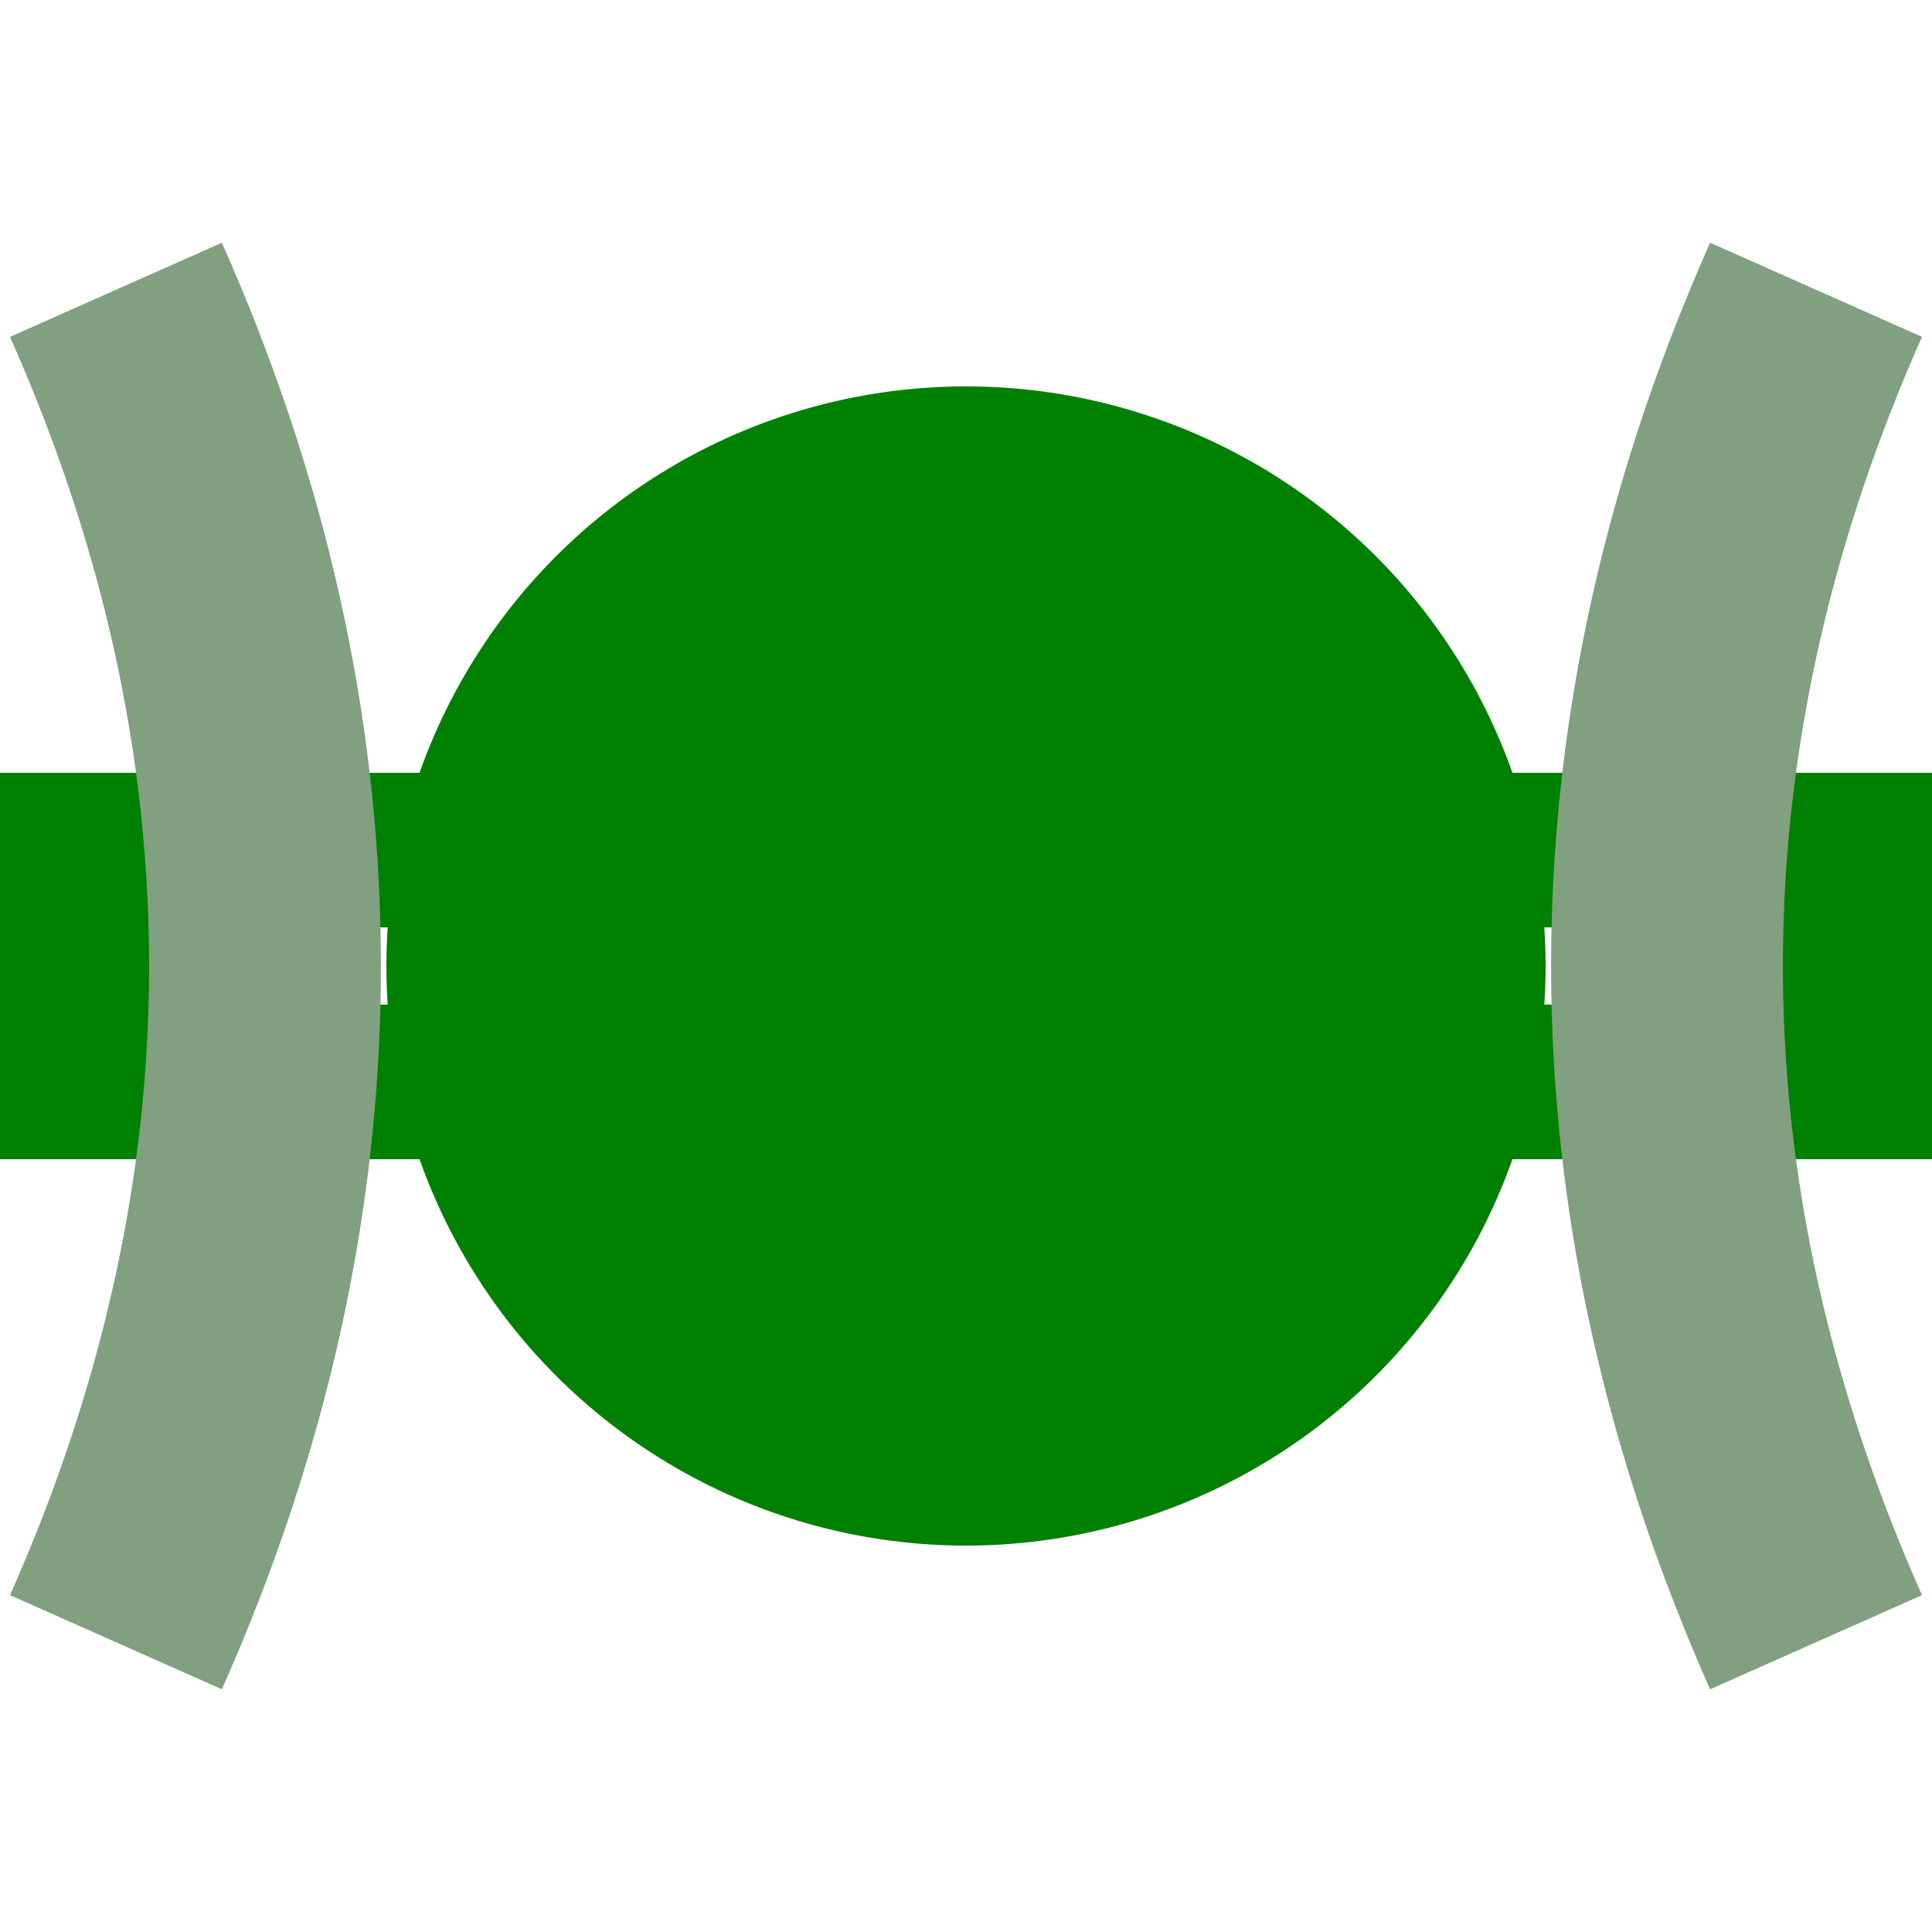
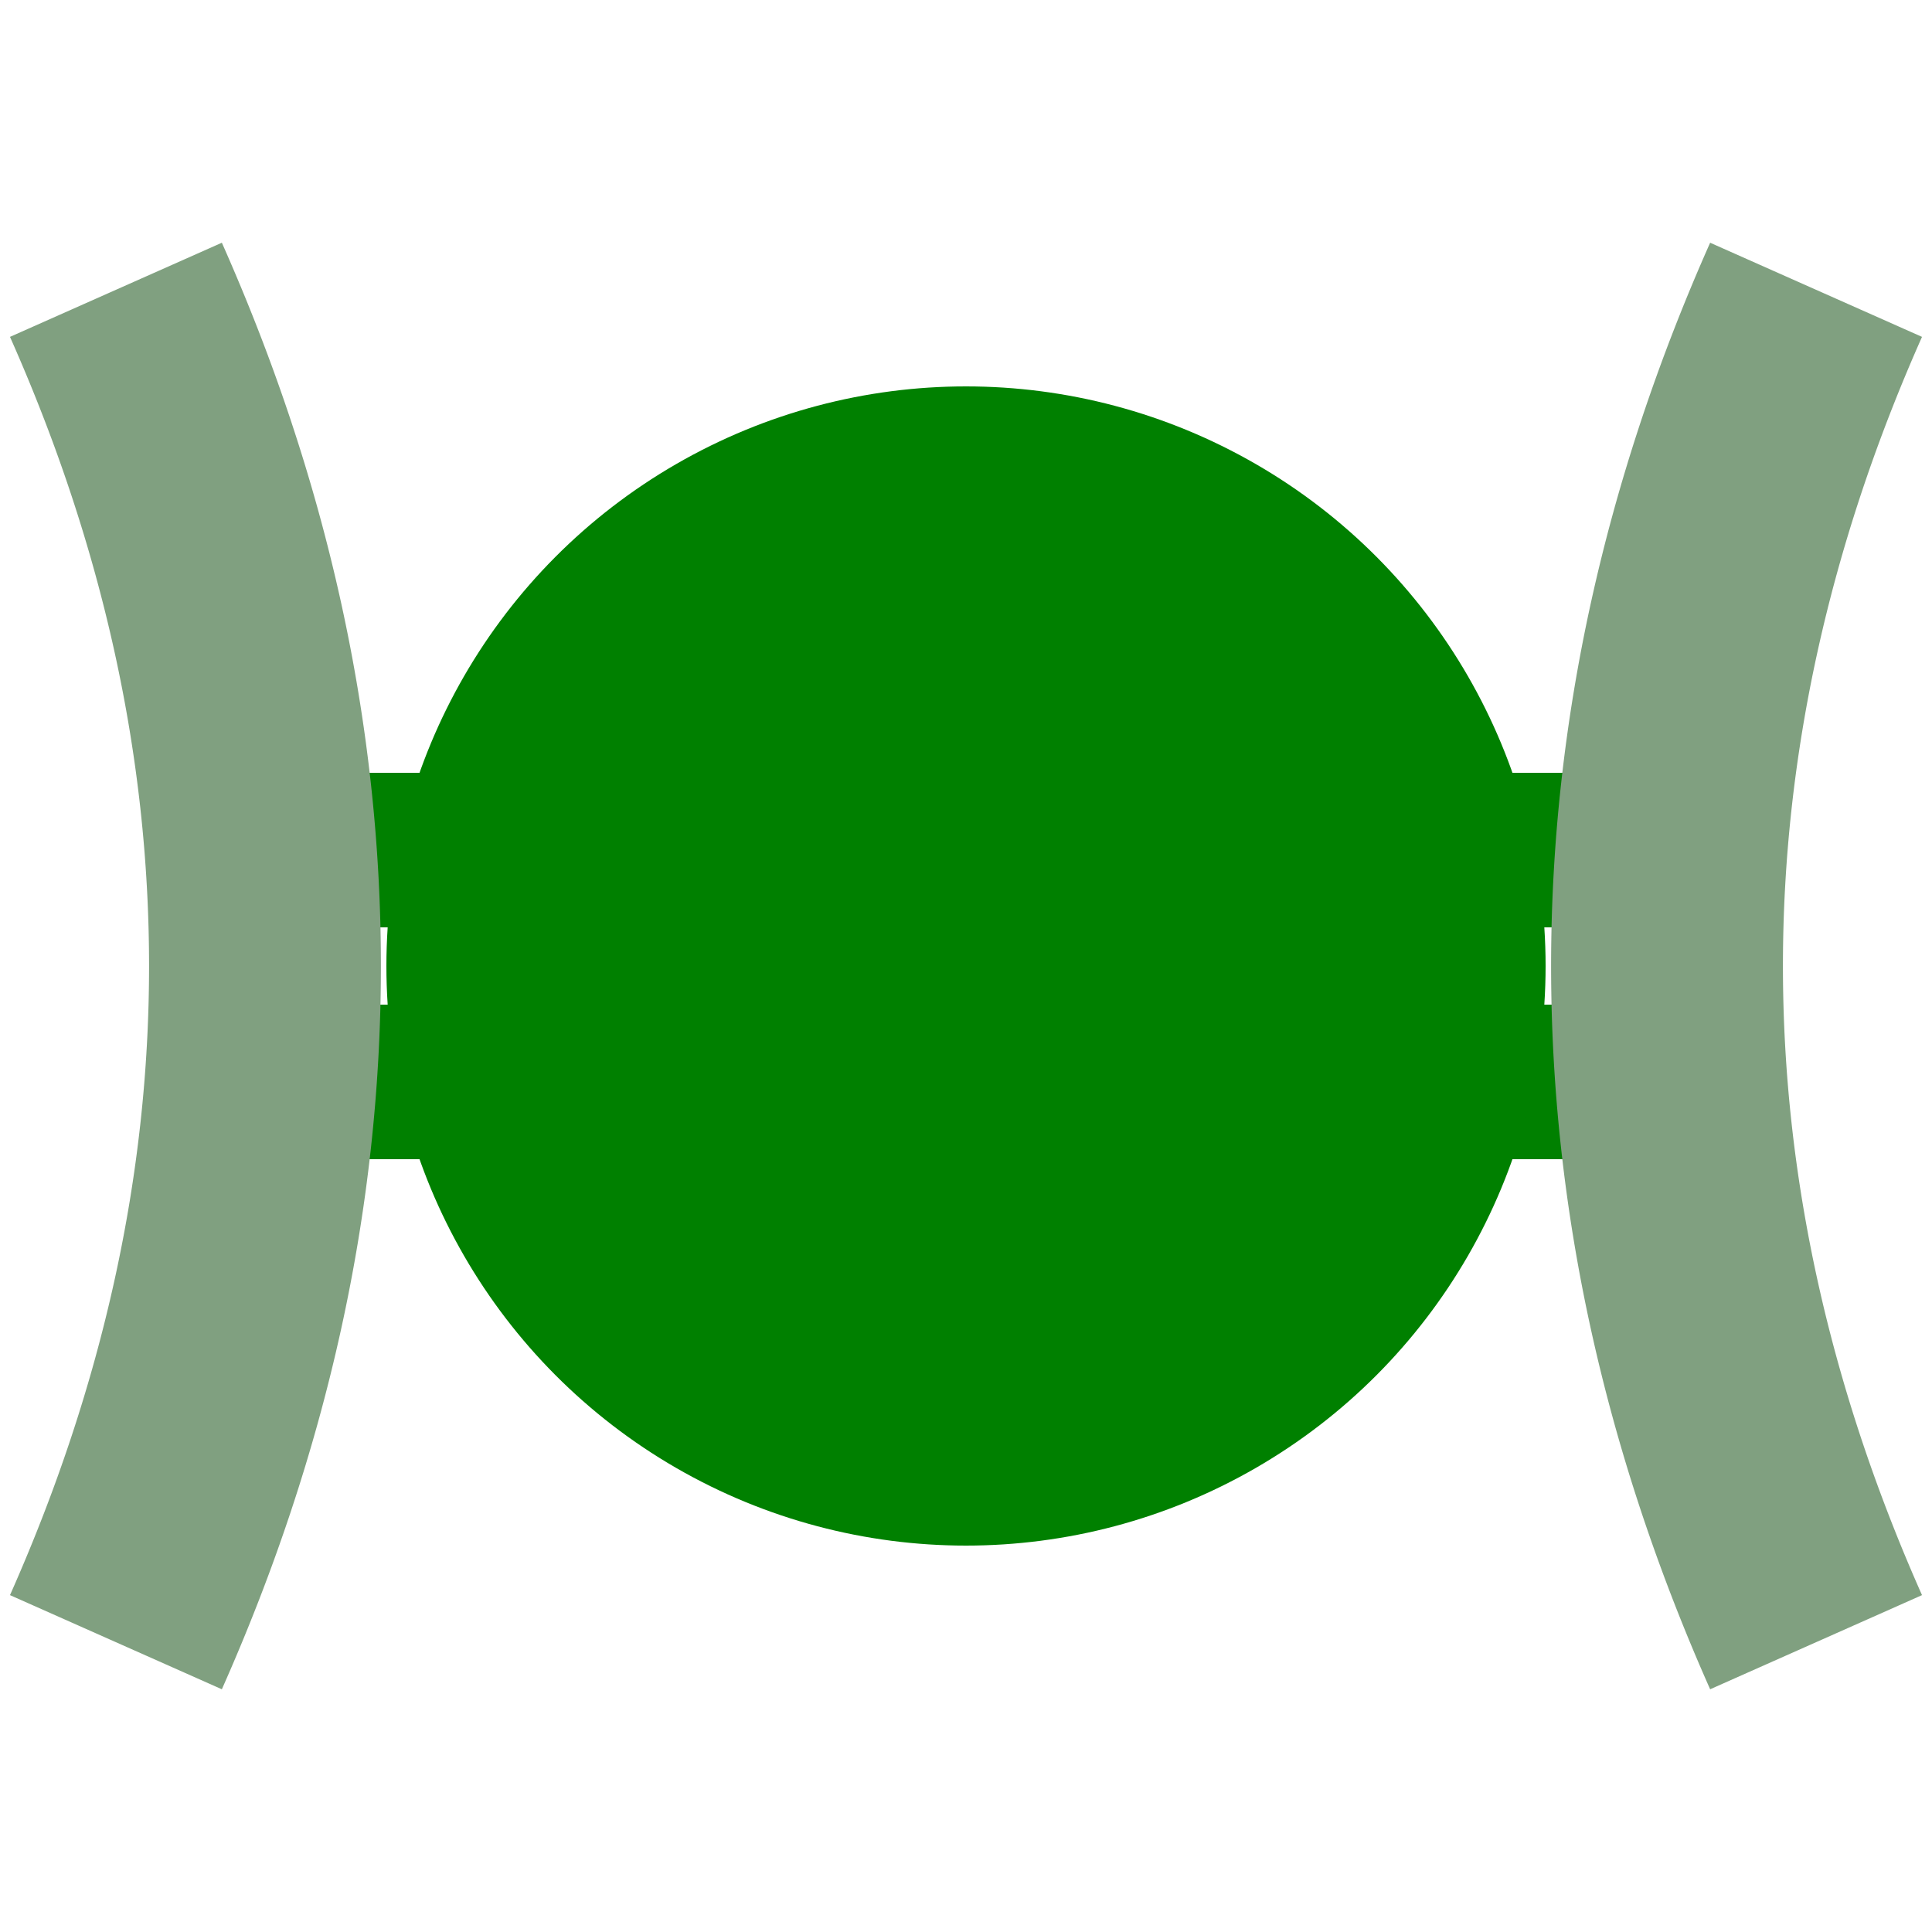
<svg xmlns="http://www.w3.org/2000/svg" width="500" height="500">
  <title>ftBHFaeq</title>
  <g stroke="#008000">
-     <path d="M 0,250 h 75 m 350,0 h 75" stroke-width="100" />
    <path d="m 75,220 350,0 m 0,60 H 75" stroke-width="40" stroke-dasharray="50" />
  </g>
  <circle fill="#008000" cx="250" cy="250" r="150" />
  <path stroke="#80A080" d="m 30,75 a 2500,1000 0 0 1 0,350 m 440,0 a 2500,1000 0 0 1 0,-350" stroke-width="60" fill="none" />
</svg>